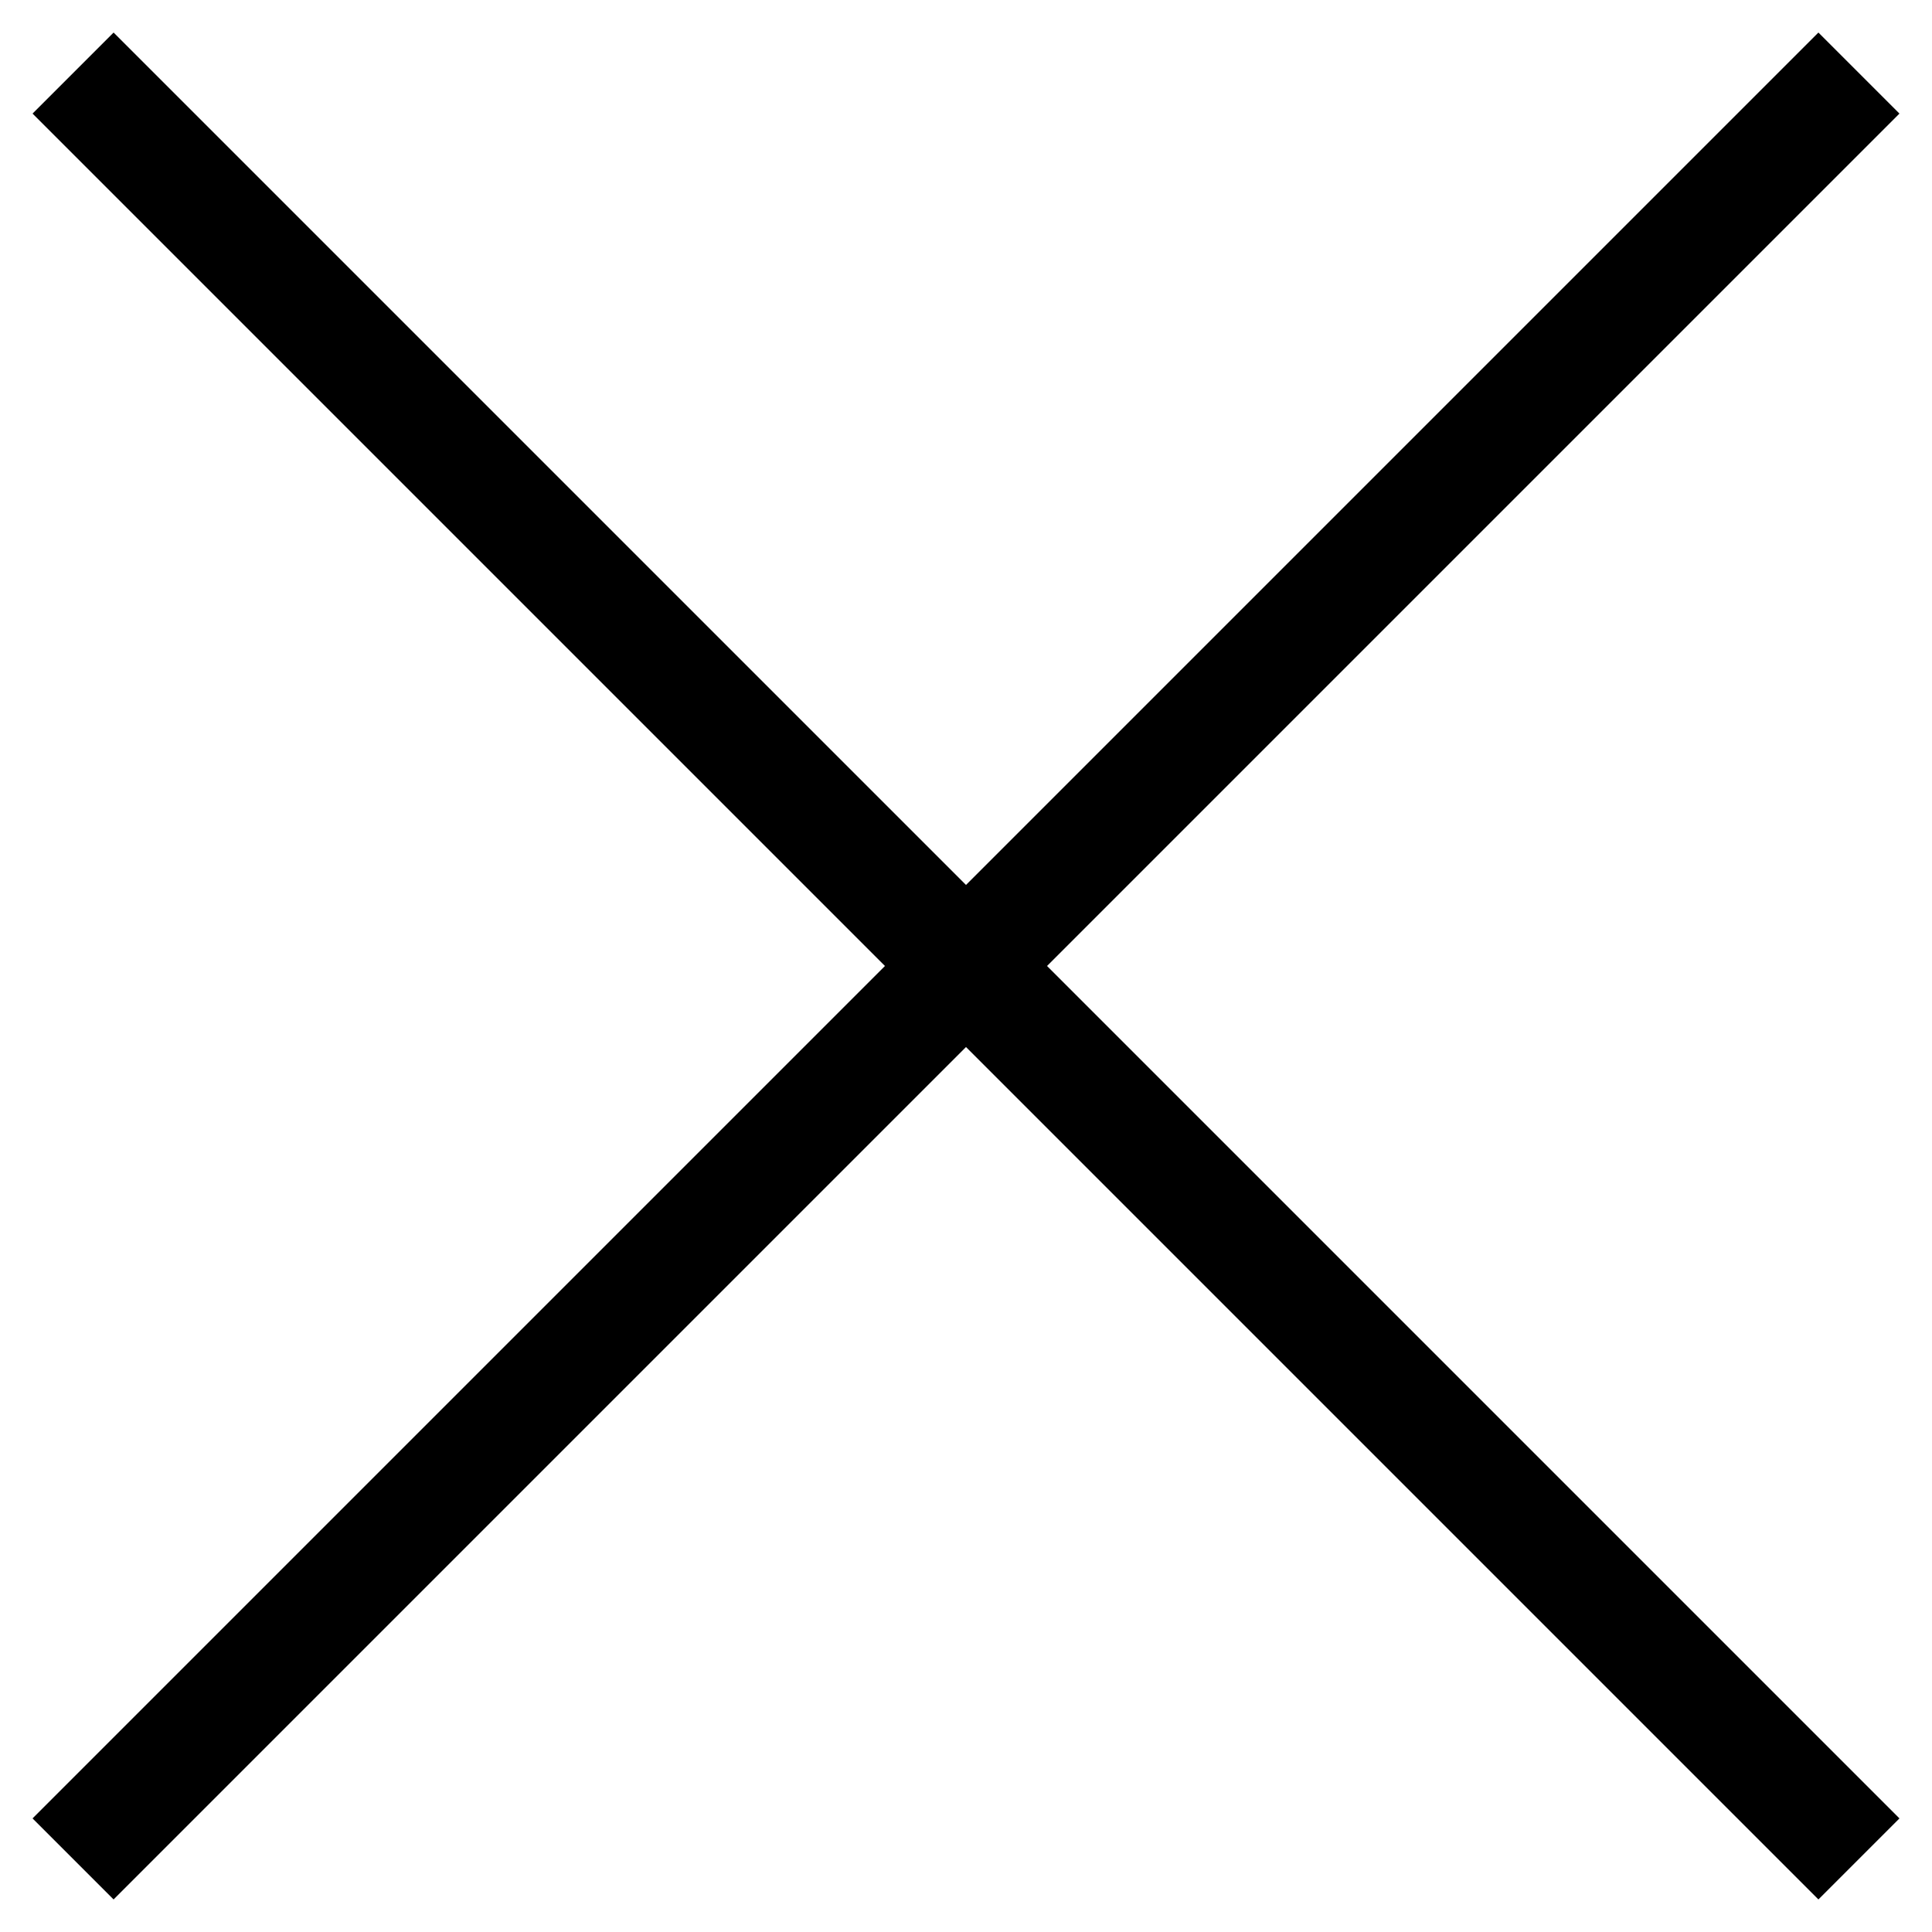
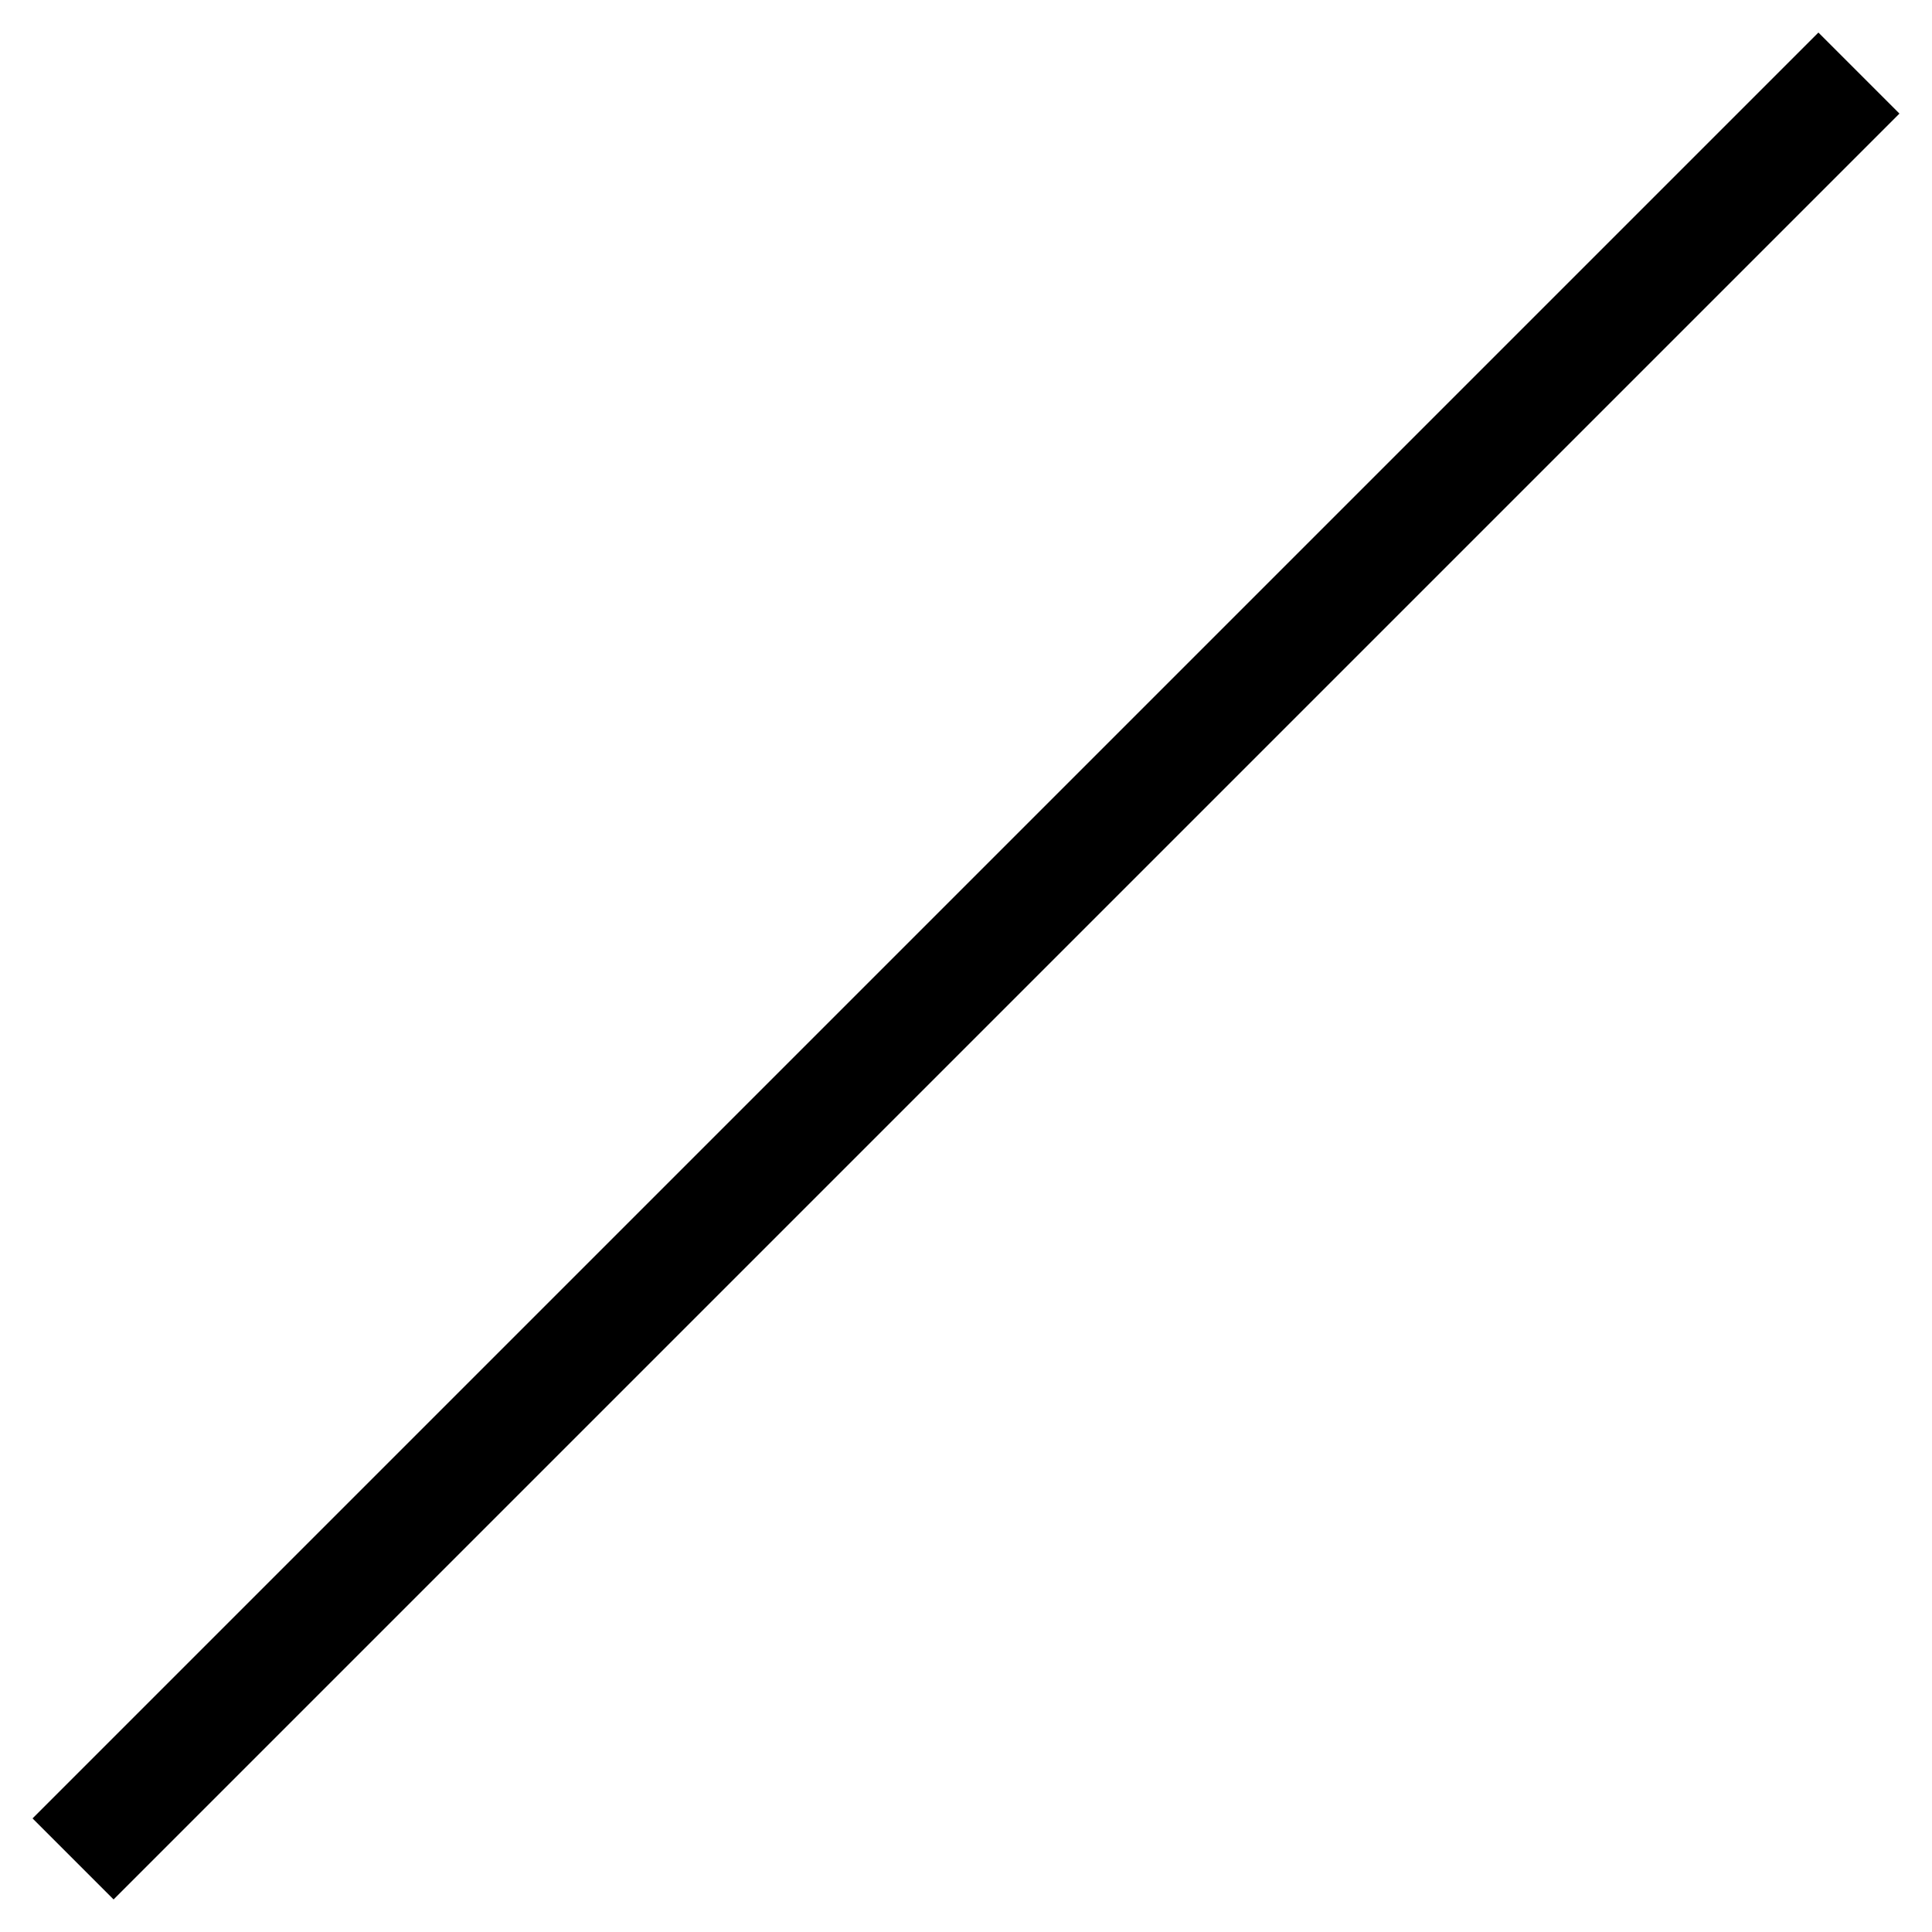
<svg xmlns="http://www.w3.org/2000/svg" id="Layer_1" version="1.1" viewBox="0 0 269.71 269.71">
  <defs>
    <style>
      .st0 {
        fill: none;
        stroke: #000;
        stroke-miterlimit: 10;
        stroke-width: 16px;
      }
    </style>
  </defs>
-   <line class="st0" x1="259.51" y1="259.51" x2="10.2" y2="10.2" />
  <line class="st0" x1="10.2" y1="259.51" x2="259.51" y2="10.2" />
</svg>